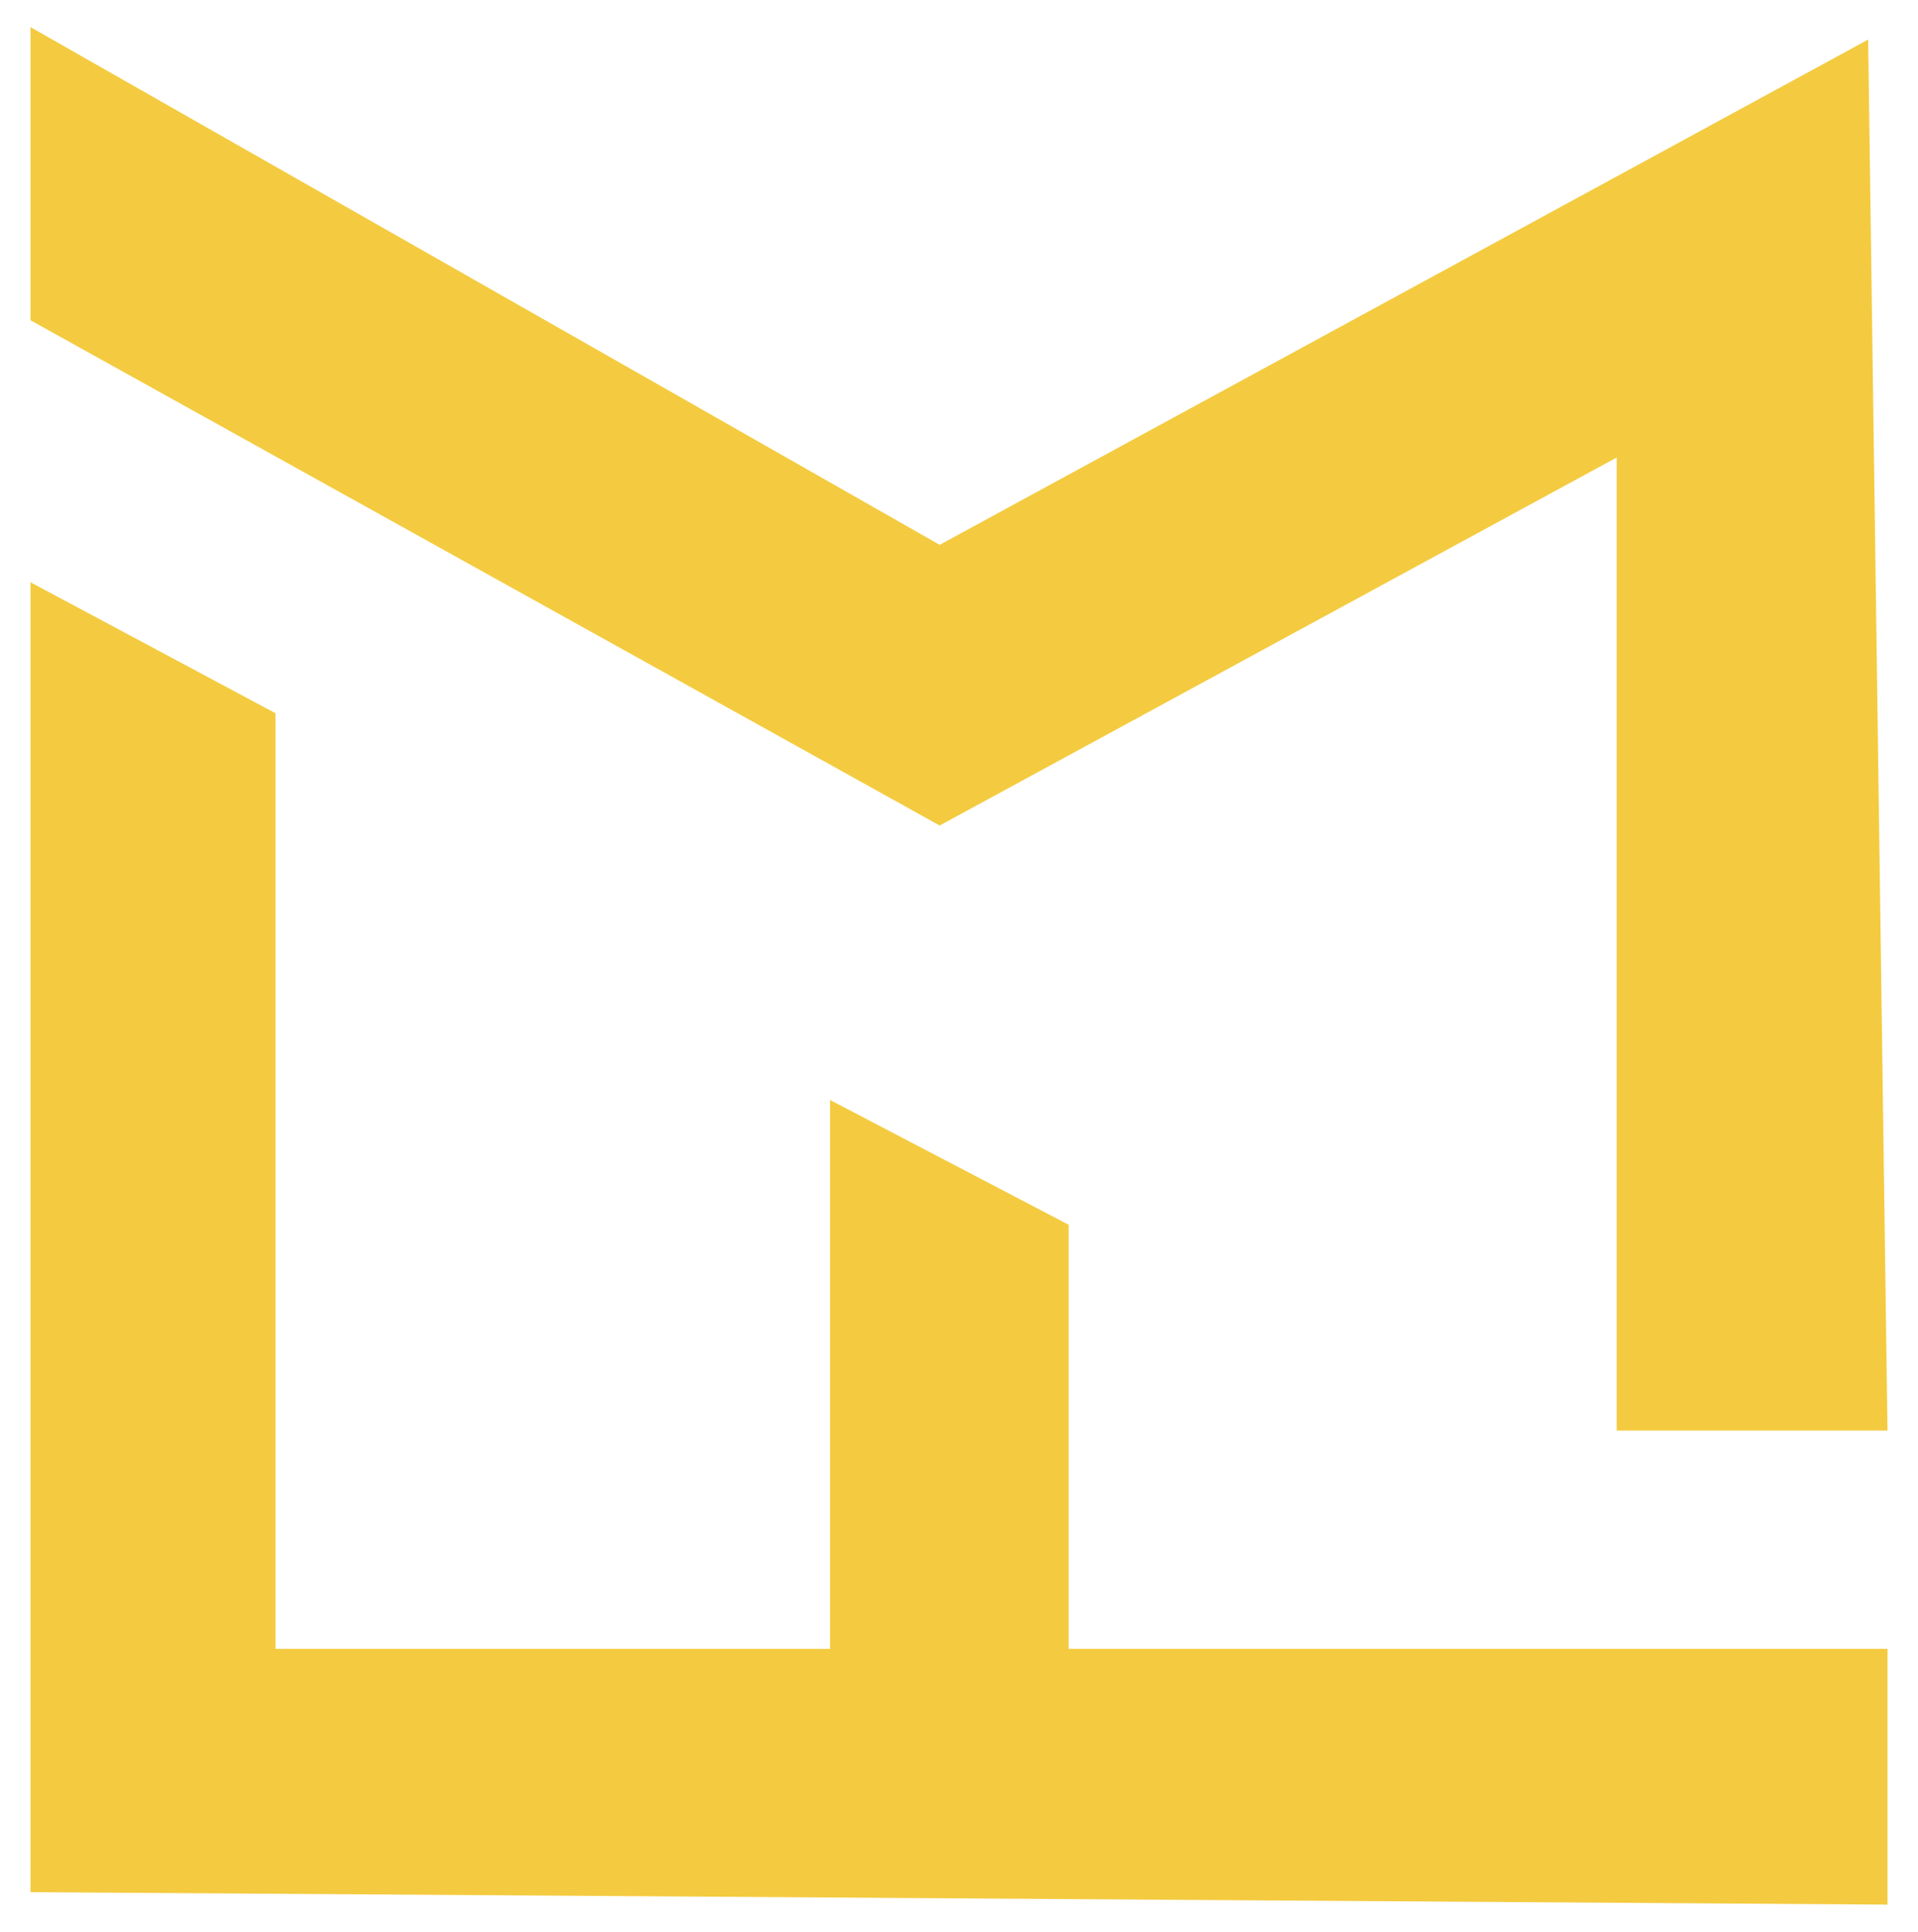
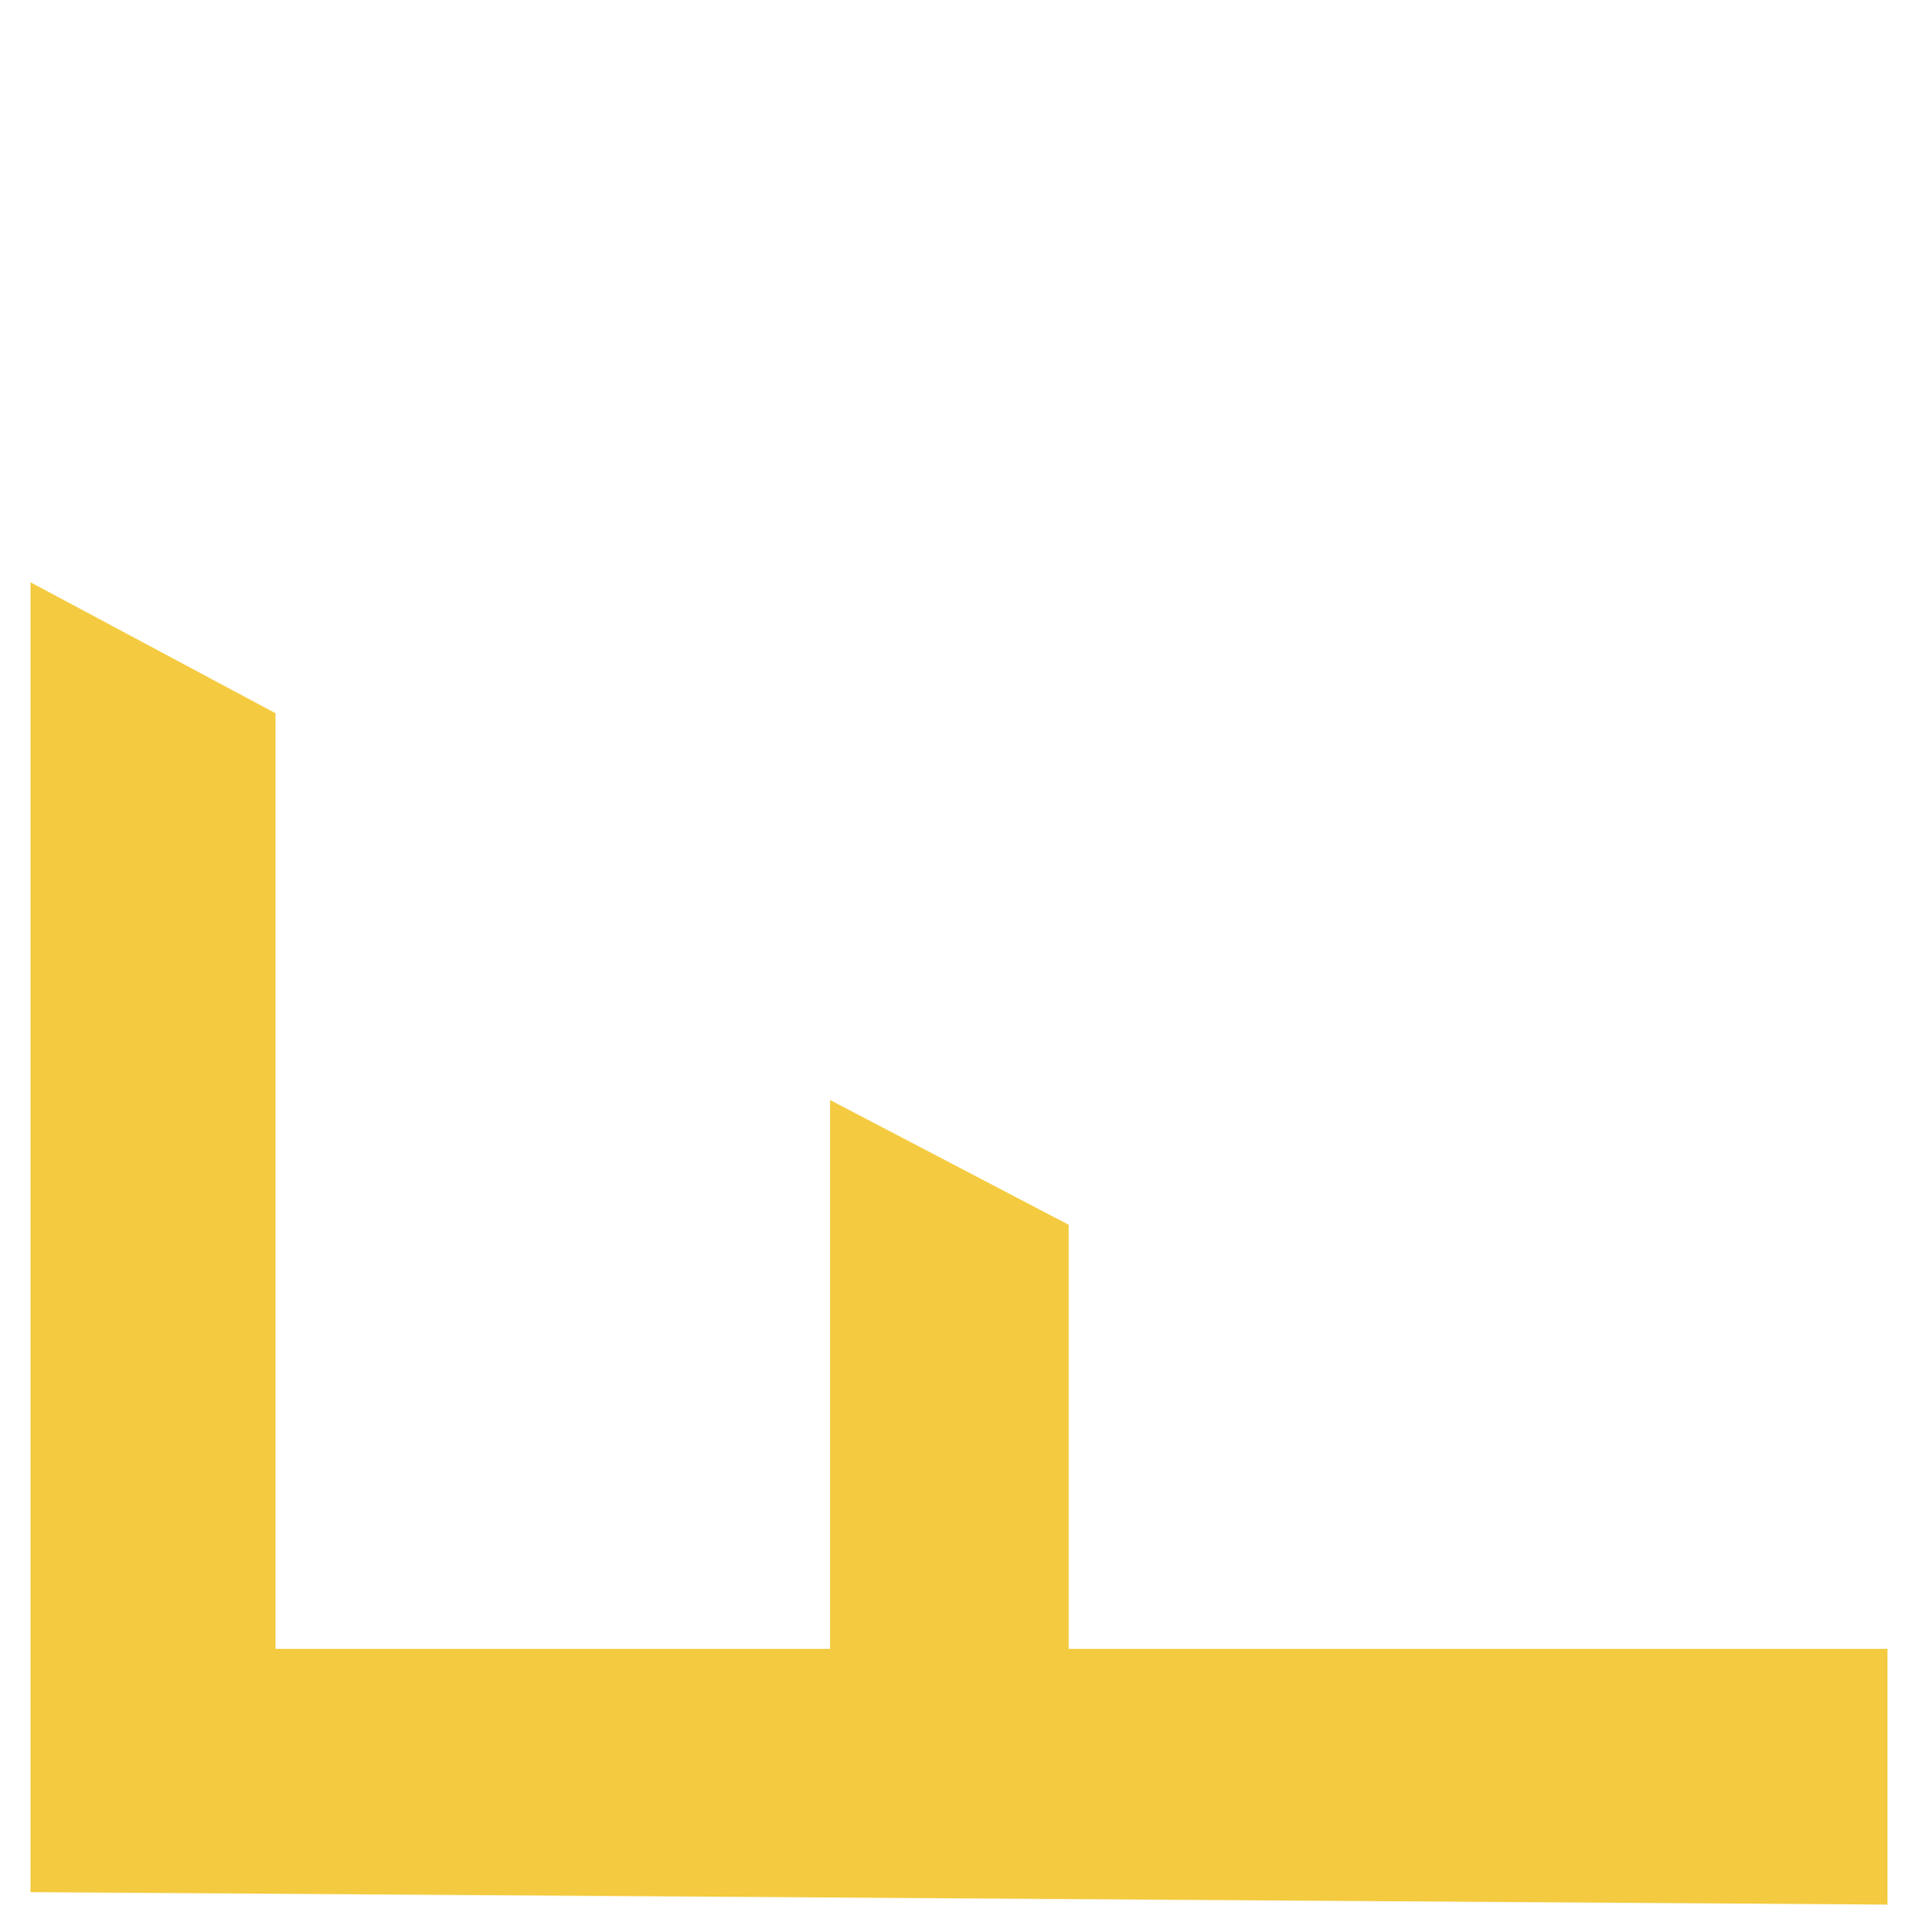
<svg xmlns="http://www.w3.org/2000/svg" width="283" height="285" viewBox="0 0 283 285" fill="none">
  <g filter="url(#filter0_d_106_3)">
-     <path d="M135.146 80.382L1 4V47.252L135.146 121.794L235.042 67.498V211.06H275L272.146 5.841L135.146 80.382Z" fill="#F4CB40" />
    <path d="M37.153 105.229L1 85.904V279.159L275 281V243.269H154.174V180.691L118.972 162.286V243.269H37.153V105.229Z" fill="#F4CB40" />
  </g>
  <defs>
    <filter id="filter0_d_106_3" x="0.5" y="0" width="282" height="285" filterUnits="userSpaceOnUse" color-interpolation-filters="sRGB">
      <feFlood flood-opacity="0" result="BackgroundImageFix" />
      <feColorMatrix in="SourceAlpha" type="matrix" values="0 0 0 0 0 0 0 0 0 0 0 0 0 0 0 0 0 0 127 0" result="hardAlpha" />
      <feOffset dx="3.5" />
      <feGaussianBlur stdDeviation="2" />
      <feComposite in2="hardAlpha" operator="out" />
      <feColorMatrix type="matrix" values="0 0 0 0 0 0 0 0 0 0 0 0 0 0 0 0 0 0 0.56 0" />
      <feBlend mode="normal" in2="BackgroundImageFix" result="effect1_dropShadow_106_3" />
      <feBlend mode="normal" in="SourceGraphic" in2="effect1_dropShadow_106_3" result="shape" />
    </filter>
  </defs>
</svg>